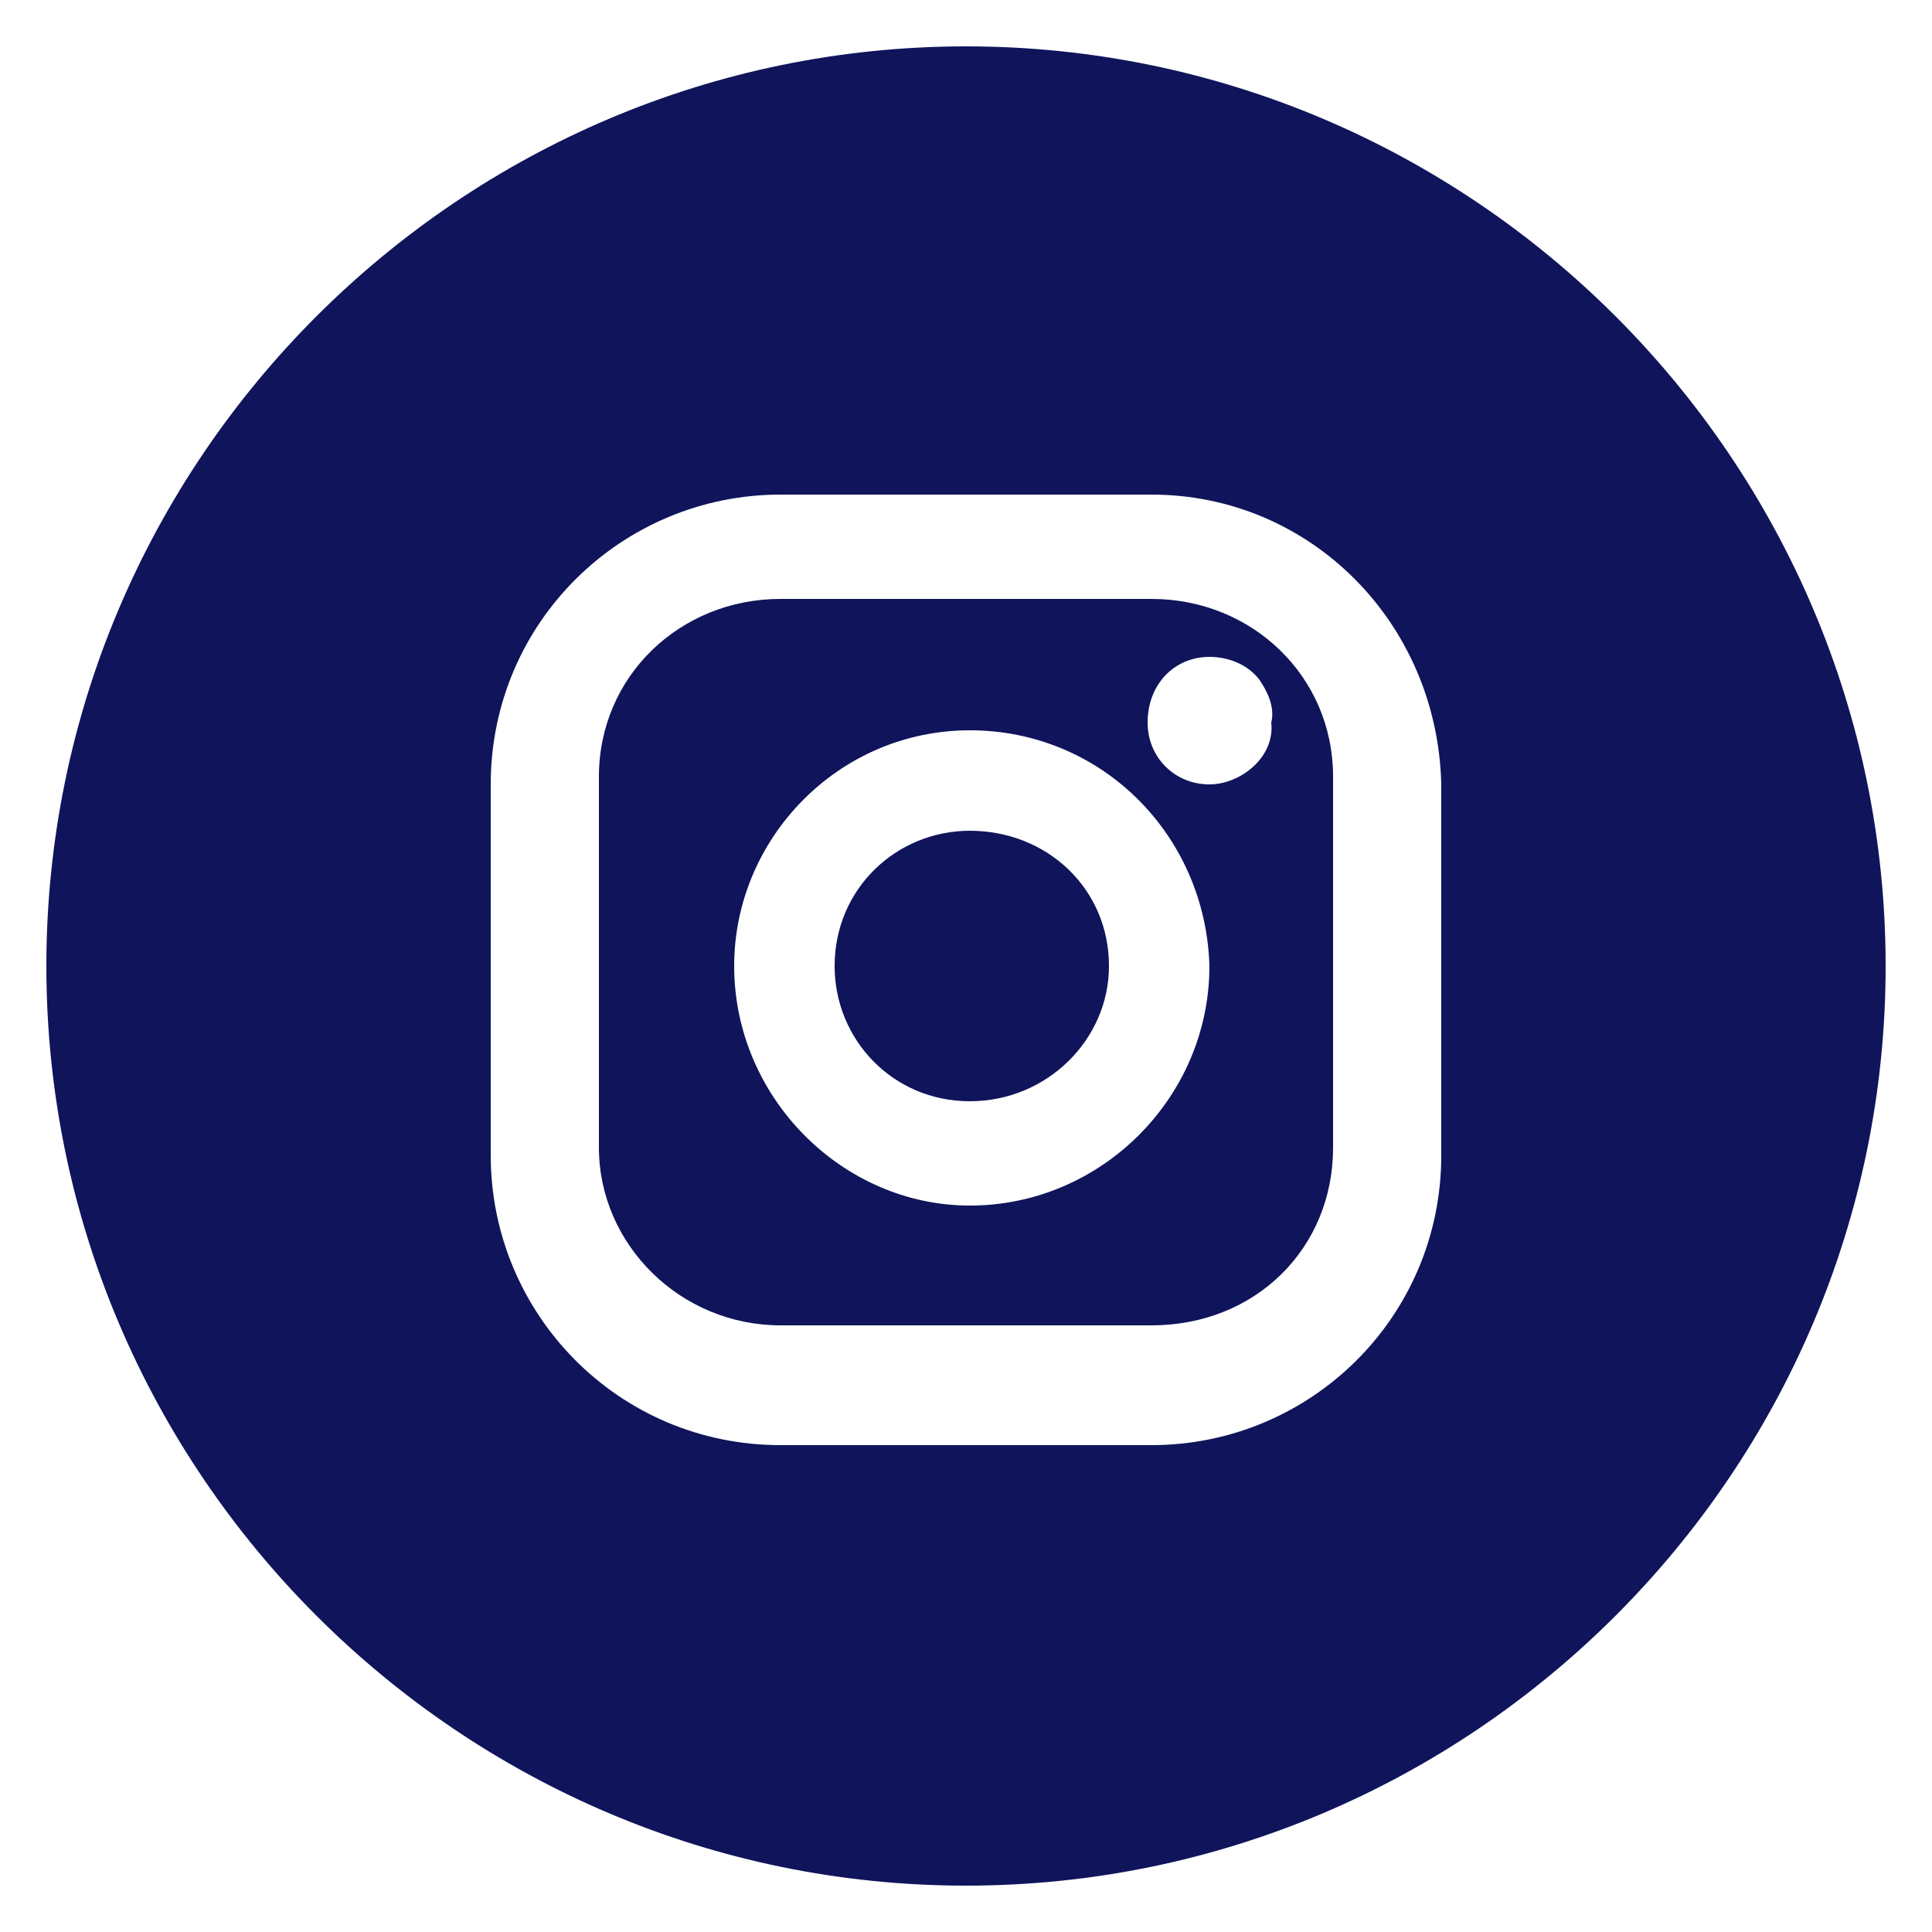
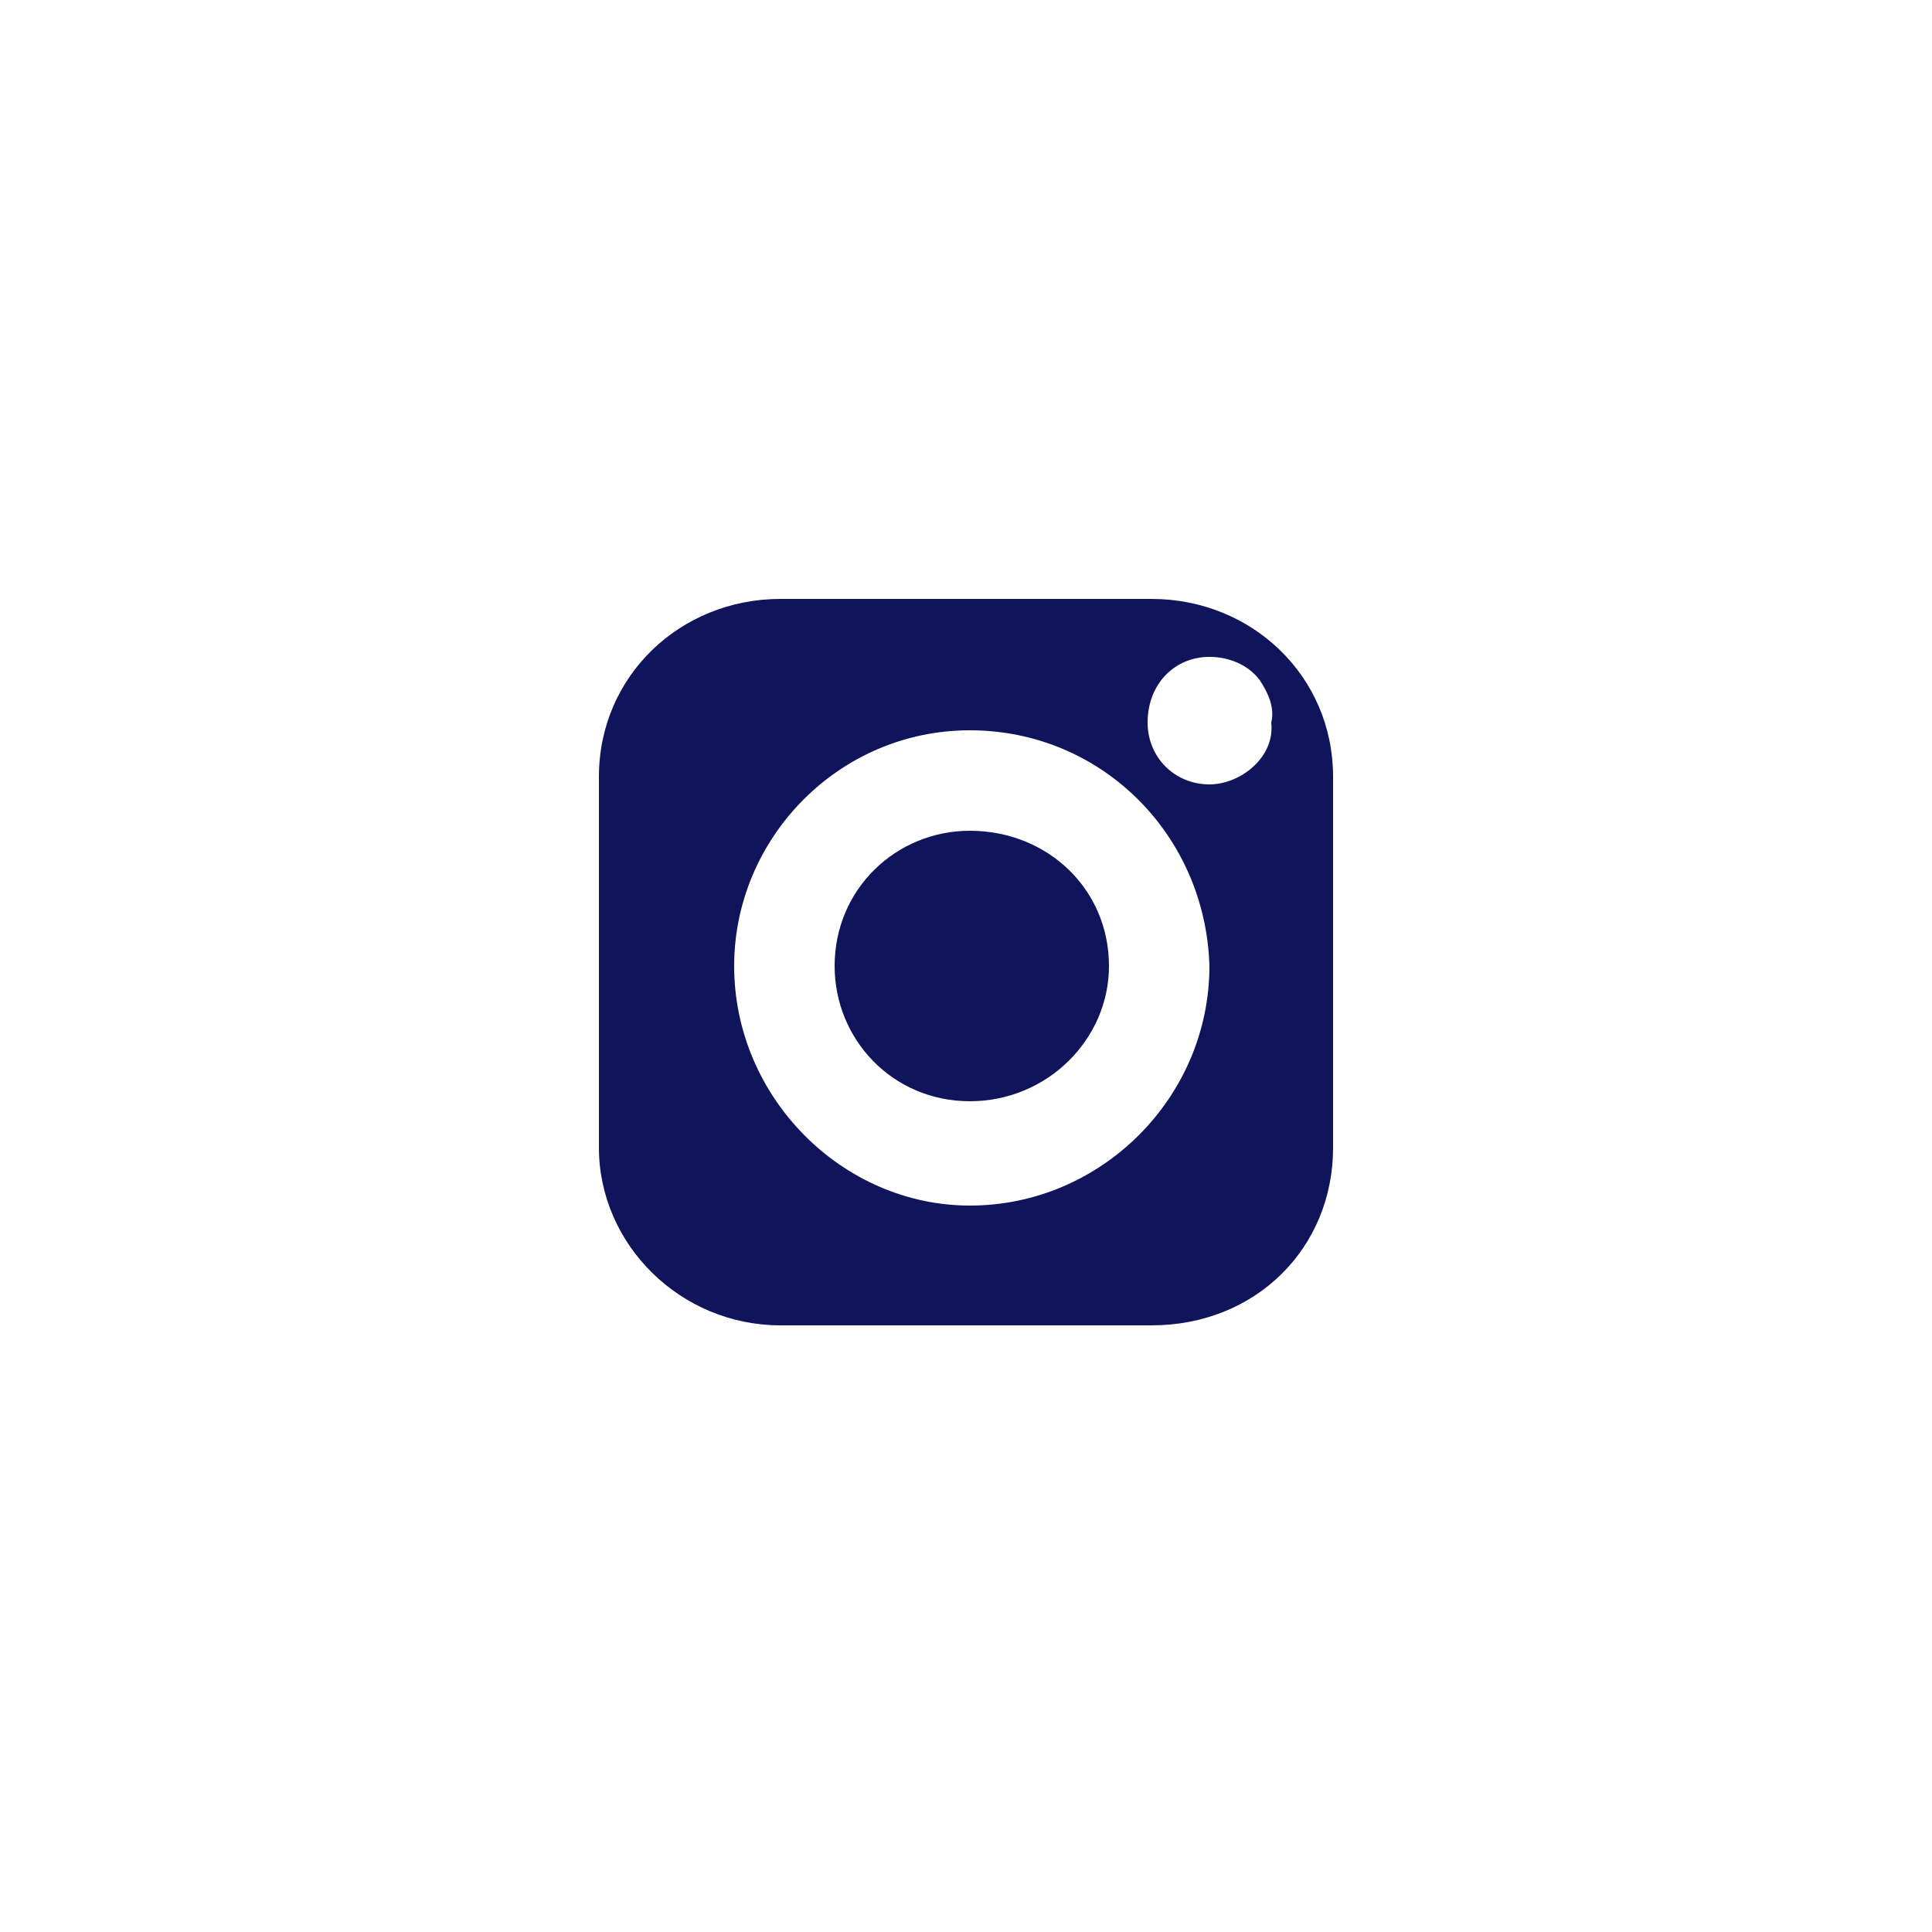
<svg xmlns="http://www.w3.org/2000/svg" version="1.1" id="Layer_1" x="0px" y="0px" viewBox="0 0 50 50" style="enable-background:new 0 0 50 50;" xml:space="preserve">
  <style type="text/css">
	.st0{fill:#0F145B;}
</style>
  <g>
-     <path class="st0" d="M25,1.2C11.9,1.2,1.2,11.9,1.2,25c0,13.1,10.7,23.8,23.8,23.8c13.1,0,23.8-10.7,23.8-23.8   C48.8,11.9,38.1,1.2,25,1.2z M37.3,29.9c0,4.2-3.4,7.5-7.5,7.5h-9.6c-4.2,0-7.5-3.4-7.5-7.5v-9.6c0-4.2,3.4-7.5,7.5-7.5h9.6   c4.1,0,7.4,3.3,7.5,7.5V29.9z" />
    <path class="st0" d="M29.8,15.5h-9.6c-2.6,0-4.7,2-4.7,4.6v9.6c0,2.5,2.1,4.6,4.7,4.6h9.6c2.7,0,4.7-2,4.7-4.6v-9.6   C34.5,17.5,32.4,15.5,29.8,15.5z M25.1,31.2c-3.3,0-6.1-2.8-6.1-6.2c0-3.3,2.7-6.1,6.1-6.1c3.4,0,6.1,2.7,6.2,6.1   C31.3,28.4,28.5,31.2,25.1,31.2z M32.9,18.7c0.1,0.9-0.8,1.6-1.6,1.6c-0.9,0-1.6-0.7-1.6-1.6c0-1,0.7-1.7,1.6-1.7   c0.5,0,1,0.2,1.3,0.6C32.8,17.9,33,18.3,32.9,18.7z" />
    <path class="st0" d="M25.1,21.5c-1.9,0-3.5,1.5-3.5,3.5c0,1.9,1.5,3.5,3.5,3.5s3.6-1.6,3.6-3.5C28.7,23,27.1,21.5,25.1,21.5z" />
  </g>
</svg>